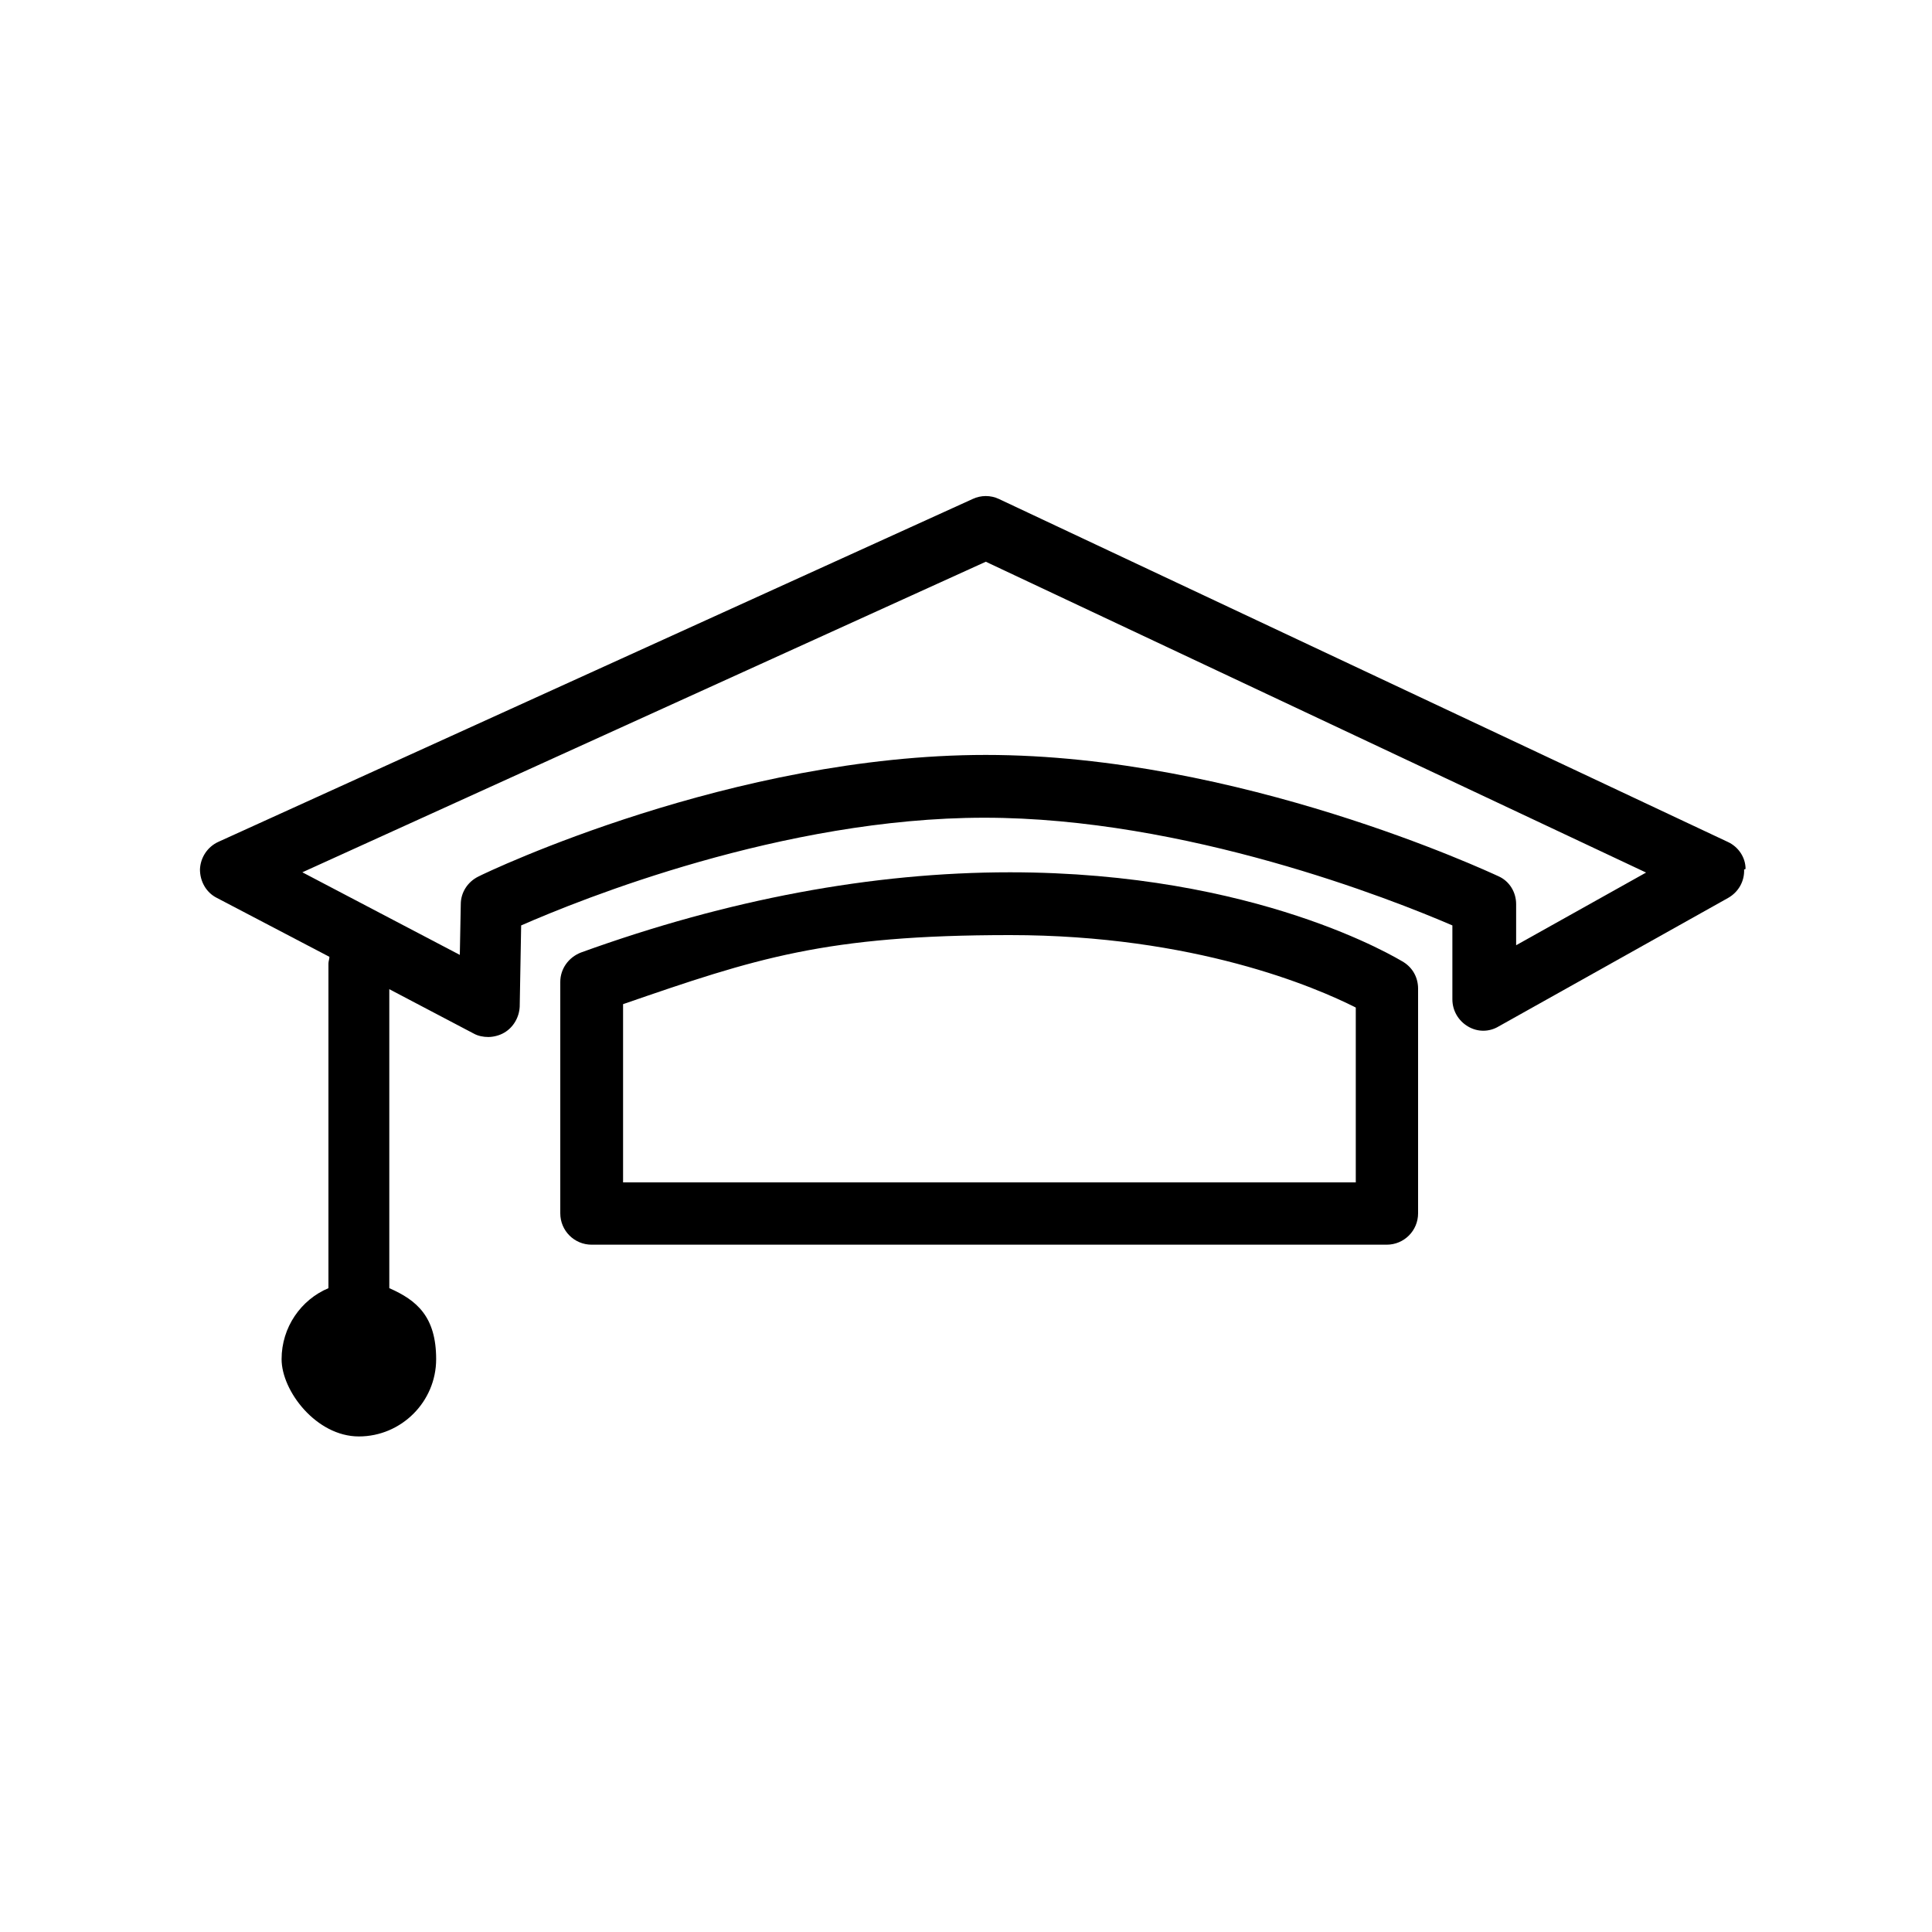
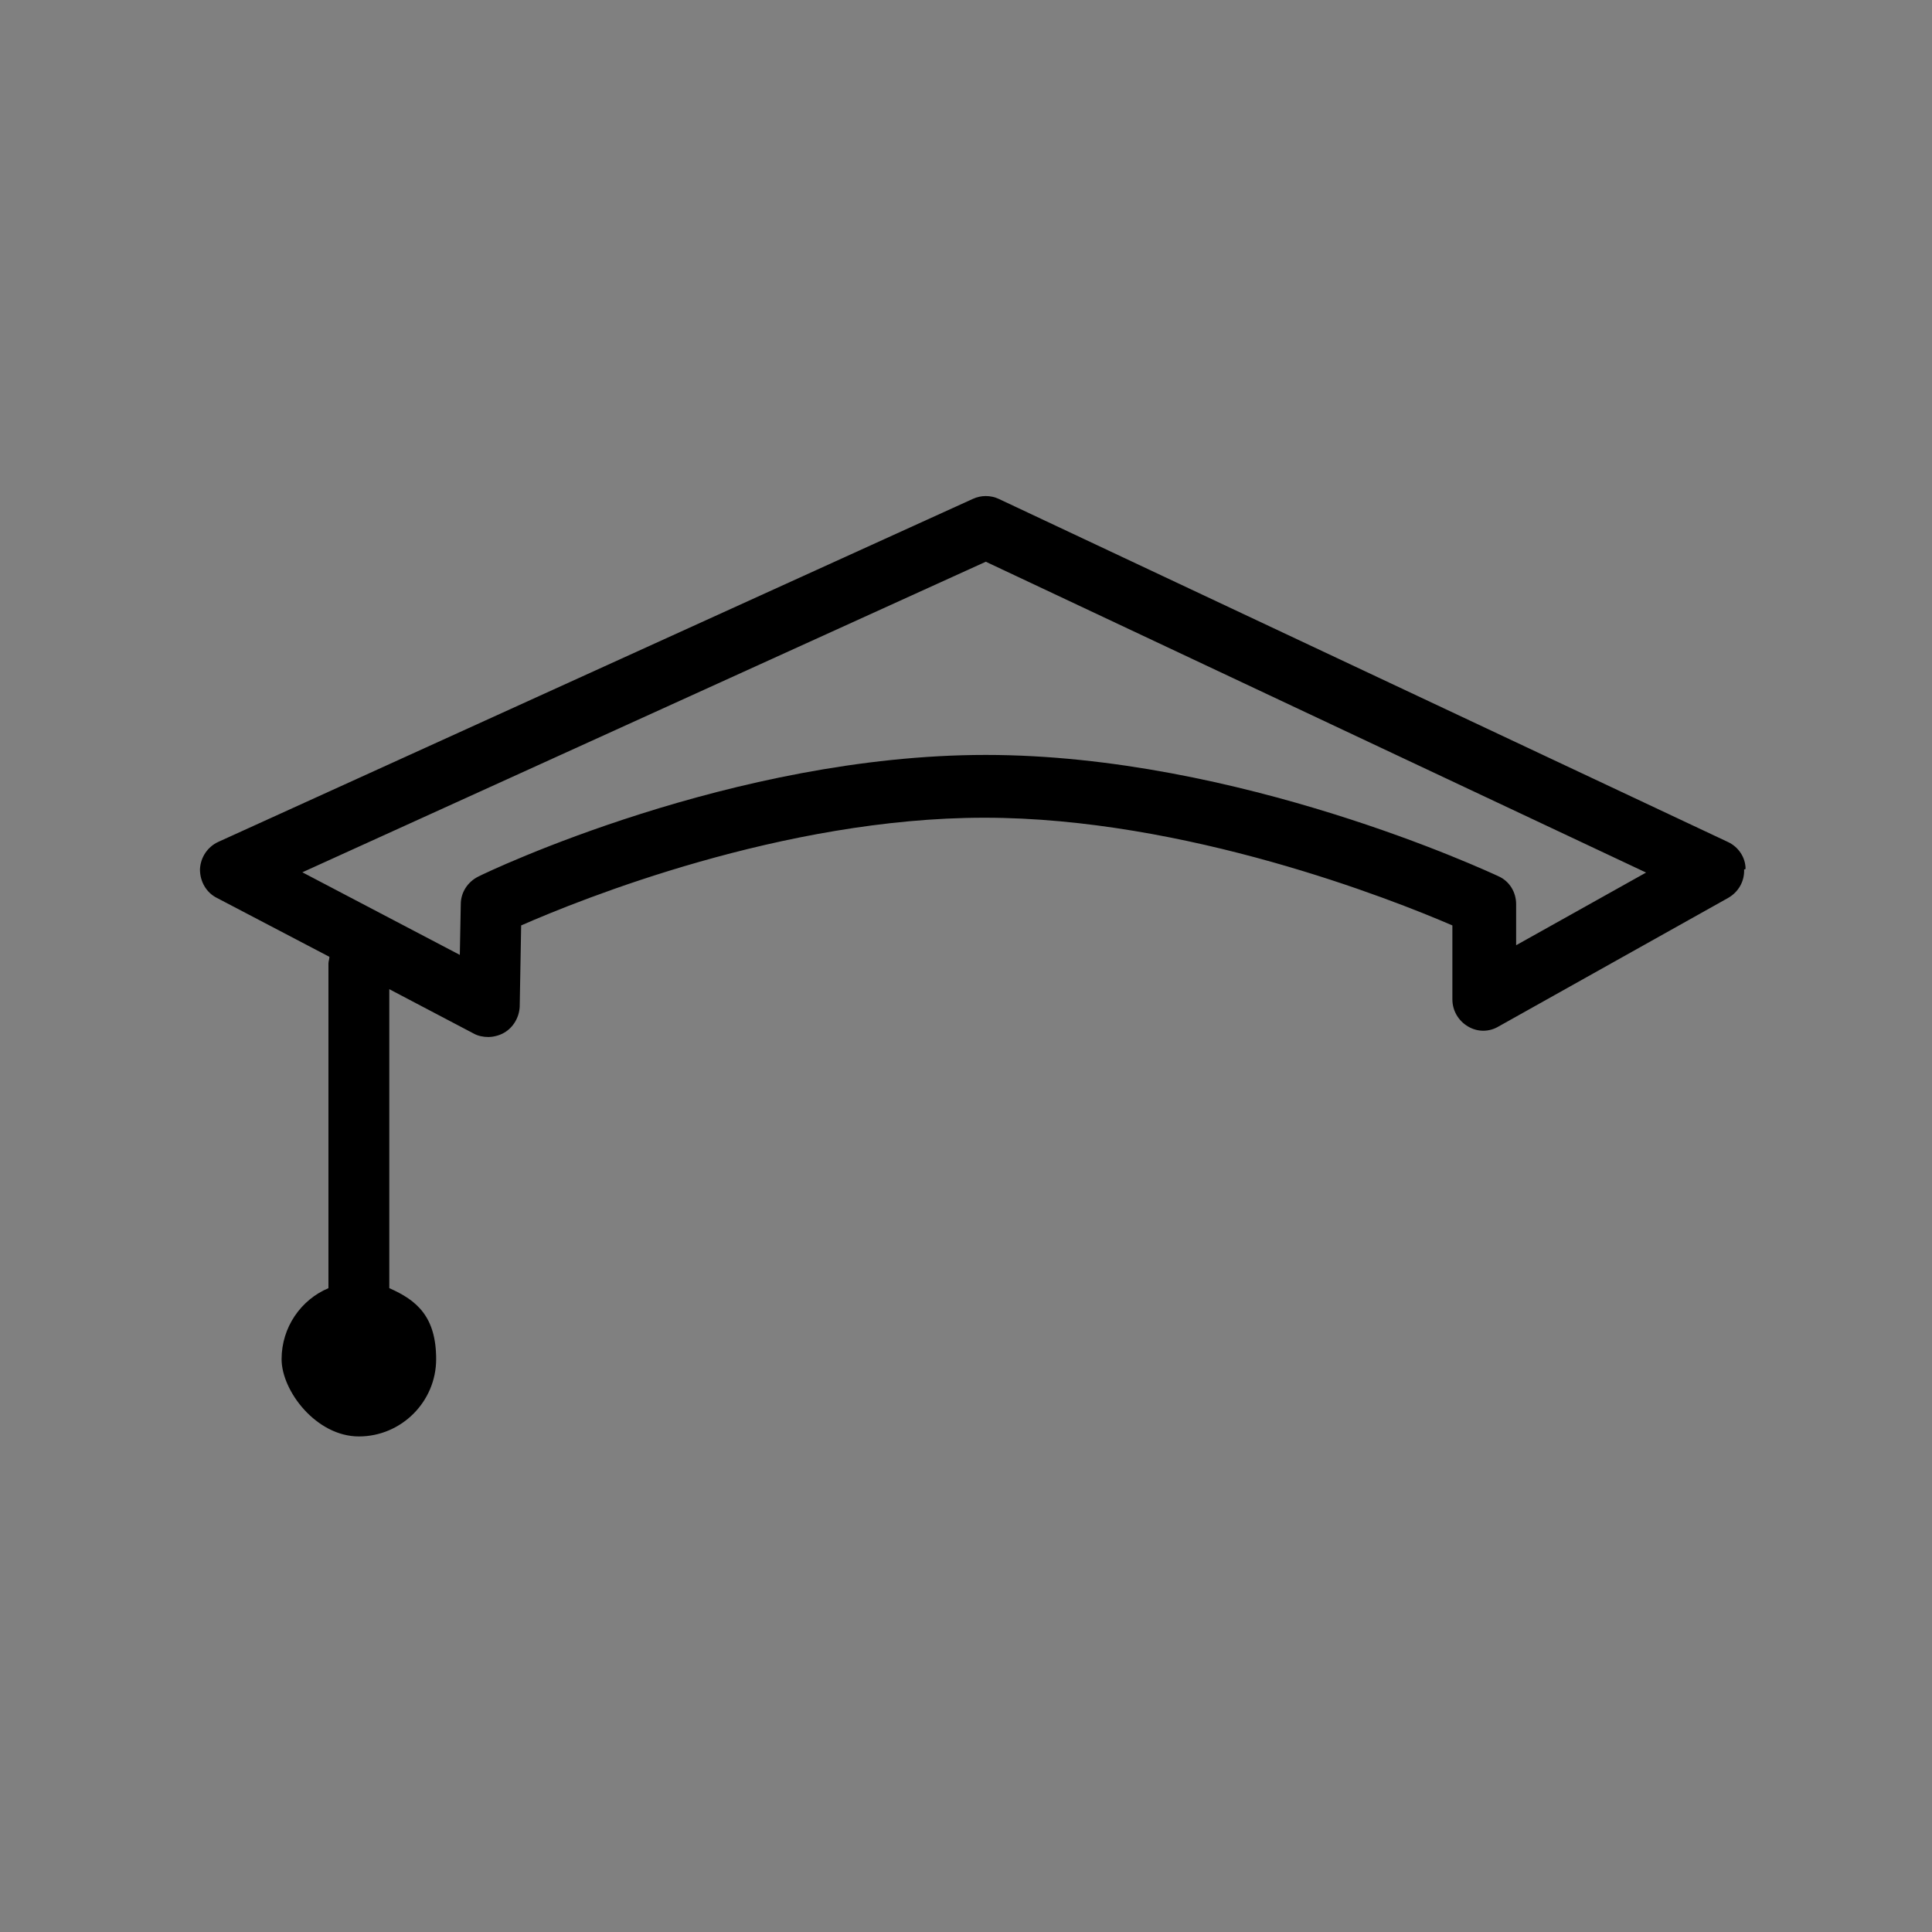
<svg xmlns="http://www.w3.org/2000/svg" id="Ebene_1" version="1.1" viewBox="0 0 400 400">
  <rect x="0" y="0" width="400" height="400" fill="#808080" stroke="none" />
  <defs>
    <style>
      .st0 {
        fill: #fff;
      }
    </style>
  </defs>
  <g id="Ebene_11" data-name="Ebene_1">
-     <polygon class="st0" points="0 0 0 400 400 400 400 0 0 0 0 0" />
    <g>
-       <path d="M287.1,257.7H122.5c-3.6,0-6.5-2.9-6.5-6.5v-47.9c0-2.7,1.7-5.1,4.3-6.1,30.4-11,60.3-16.6,88.8-16.6,51.2,0,80.3,17.9,81.5,18.6,1.9,1.2,3,3.2,3,5.5v46.5c0,3.6-2.9,6.5-6.5,6.5M128.9,244.8h151.8v-36.2c-8.3-4.2-33.4-15-71.6-15s-52.6,4.8-80.1,14.3v36.9h-.1Z" />
      <path d="M361.4,179.9c0-2.4-1.5-4.6-3.7-5.6l-150.9-71c-1.7-.8-3.7-.8-5.4,0L45.2,174.3c-2.2,1-3.7,3.2-3.8,5.7,0,2.5,1.3,4.8,3.5,5.9l23.3,12.2c0,.5-.2.9-.2,1.4v65.9c0,.4,0,.9,0,1.3-5.7,2.4-9.7,8.1-9.7,14.7s7.2,16,16,16,16-7.2,16-16-4-12.2-9.7-14.7c0-.4,0-.9,0-1.3v-60.6l17.5,9.2c.9.5,2,.7,3,.7s2.3-.3,3.3-.9c1.9-1.1,3.1-3.2,3.2-5.4l.3-16.8c12.3-5.4,54.2-22.3,95.9-22.3s84.4,16.9,96.9,22.3v15.3c0,2.3,1.2,4.4,3.2,5.6,2,1.2,4.4,1.2,6.4,0l47.5-26.6c2.1-1.2,3.4-3.4,3.3-5.9h.1ZM340.9,180.6l-27,15.1v-8.5c0-2.5-1.4-4.8-3.7-5.8-2.2-1-53.8-25.1-106.1-25.1s-103,24.1-105.1,25.2c-2.2,1.1-3.6,3.3-3.6,5.7l-.2,10.5-32.6-17.1,141.5-64.3,136.8,64.4h0Z" />
    </g>
  </g>
</svg>